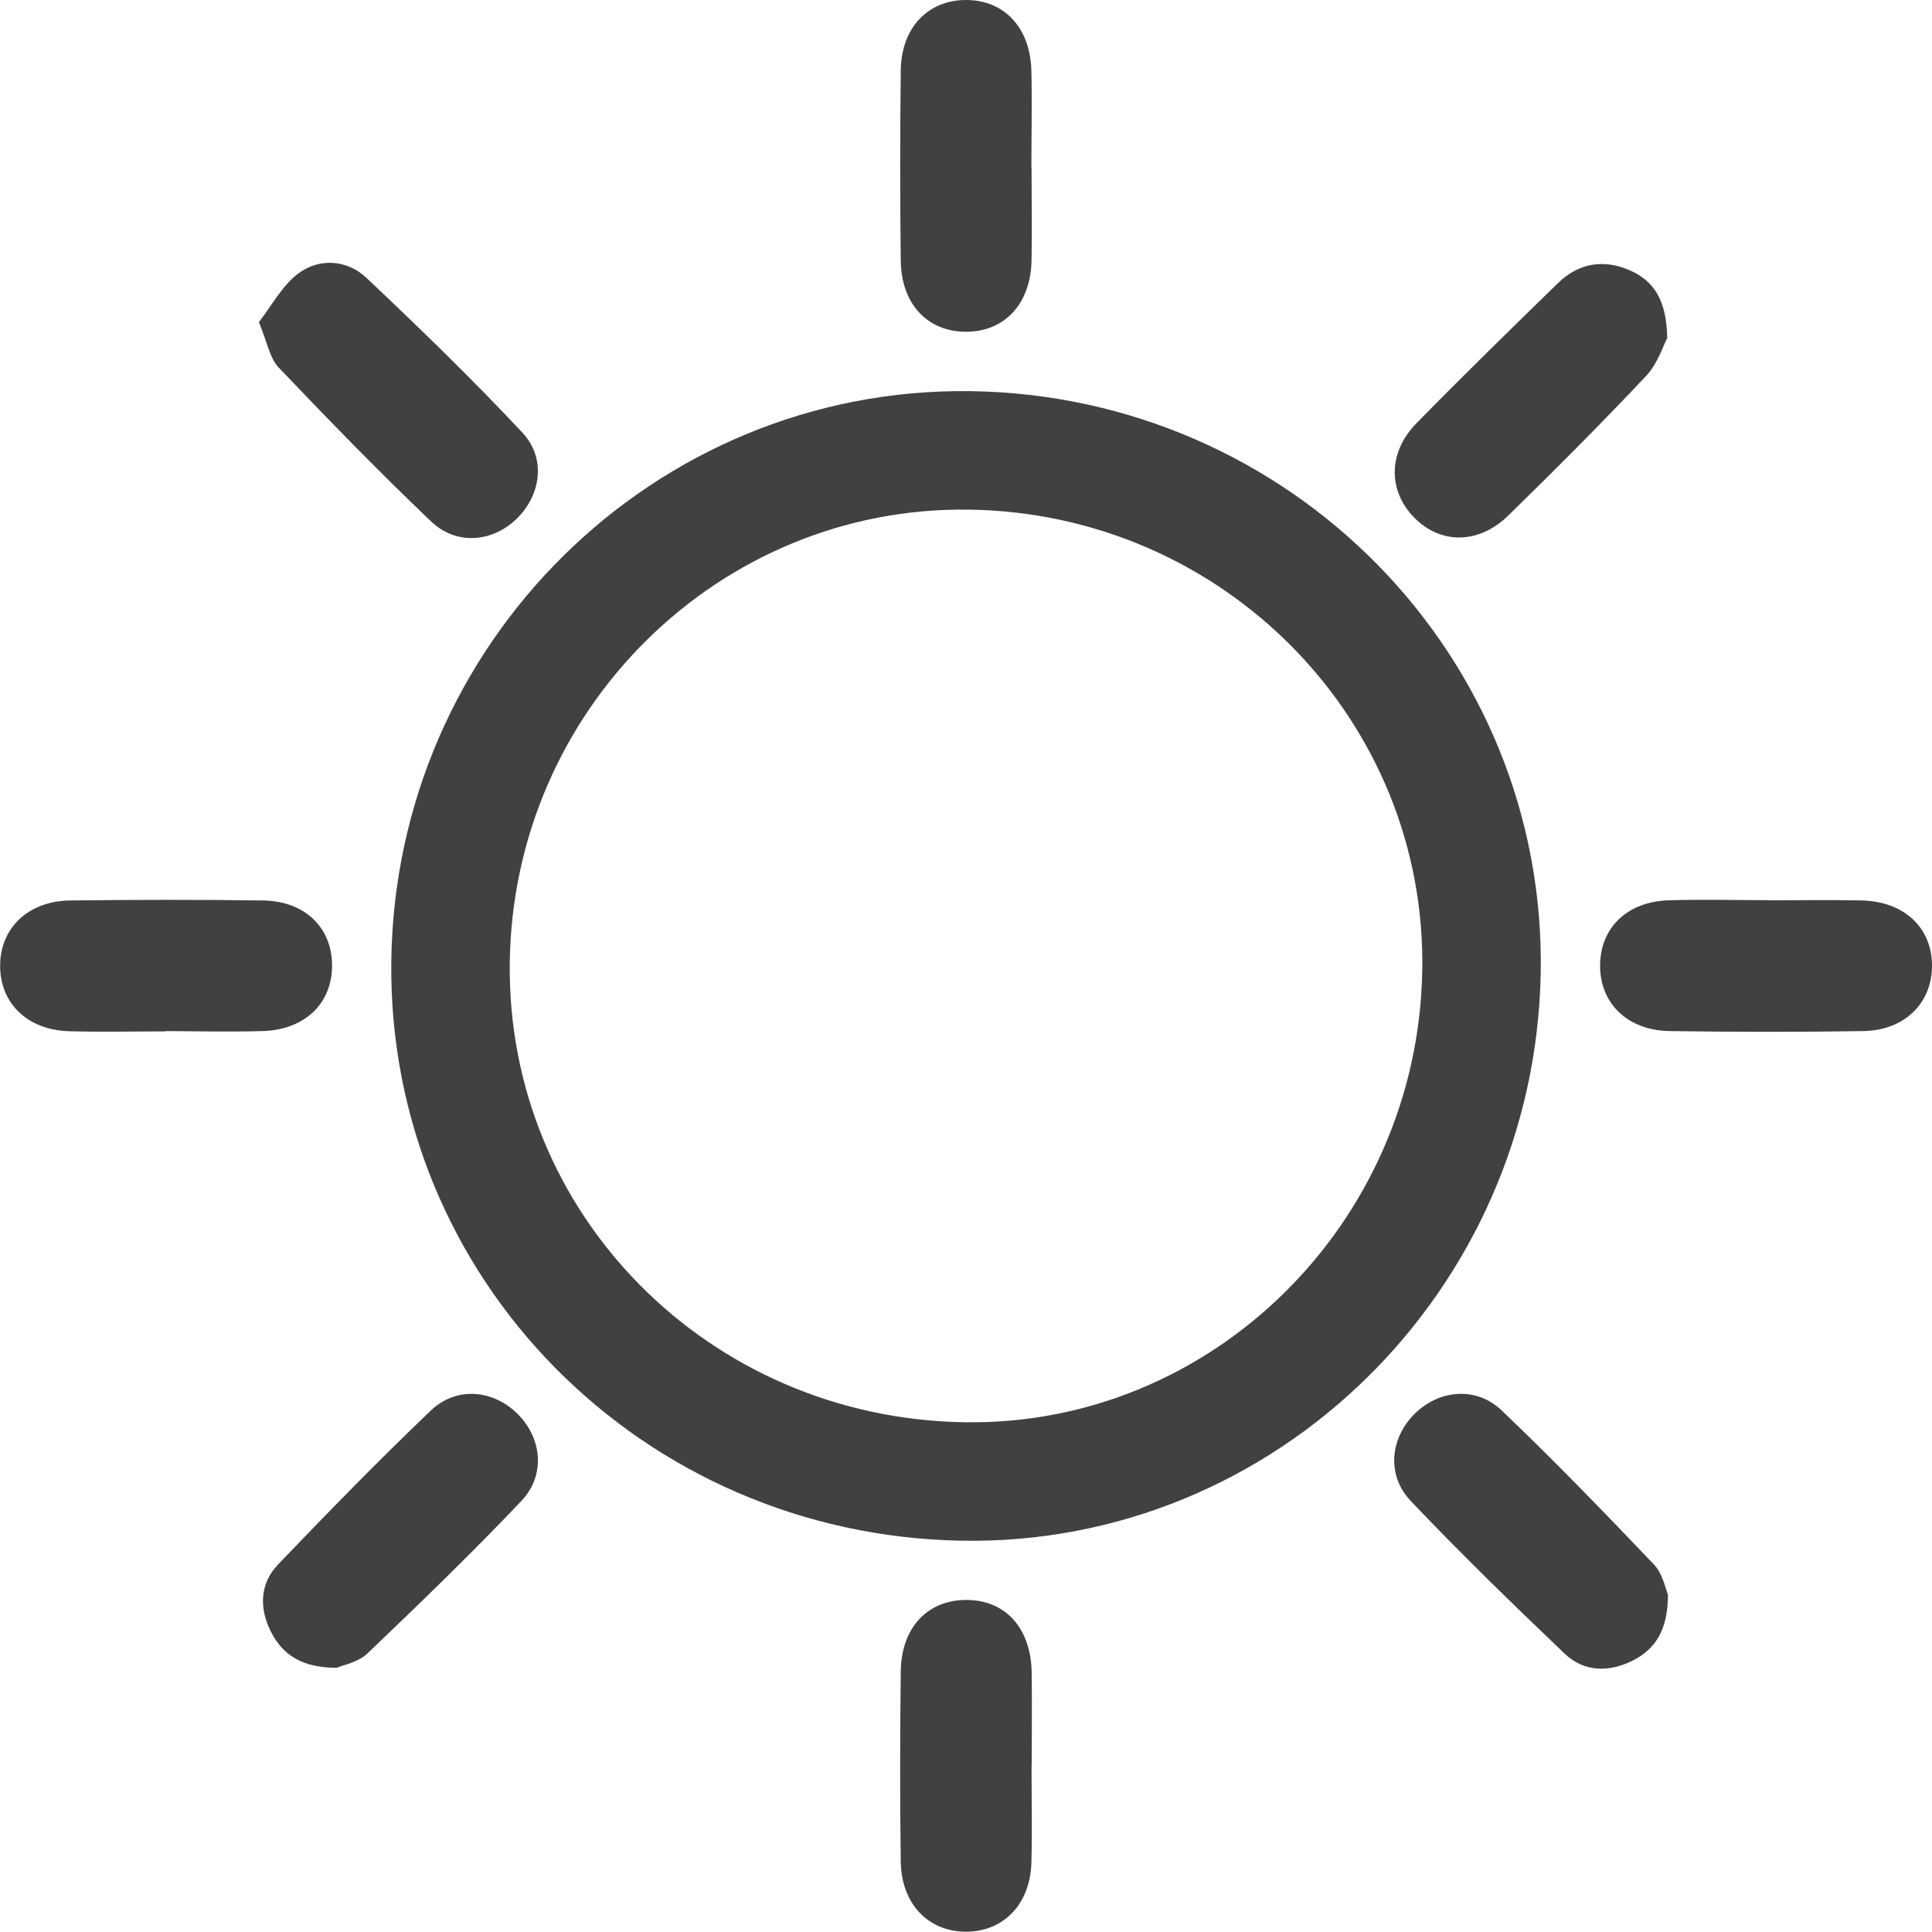
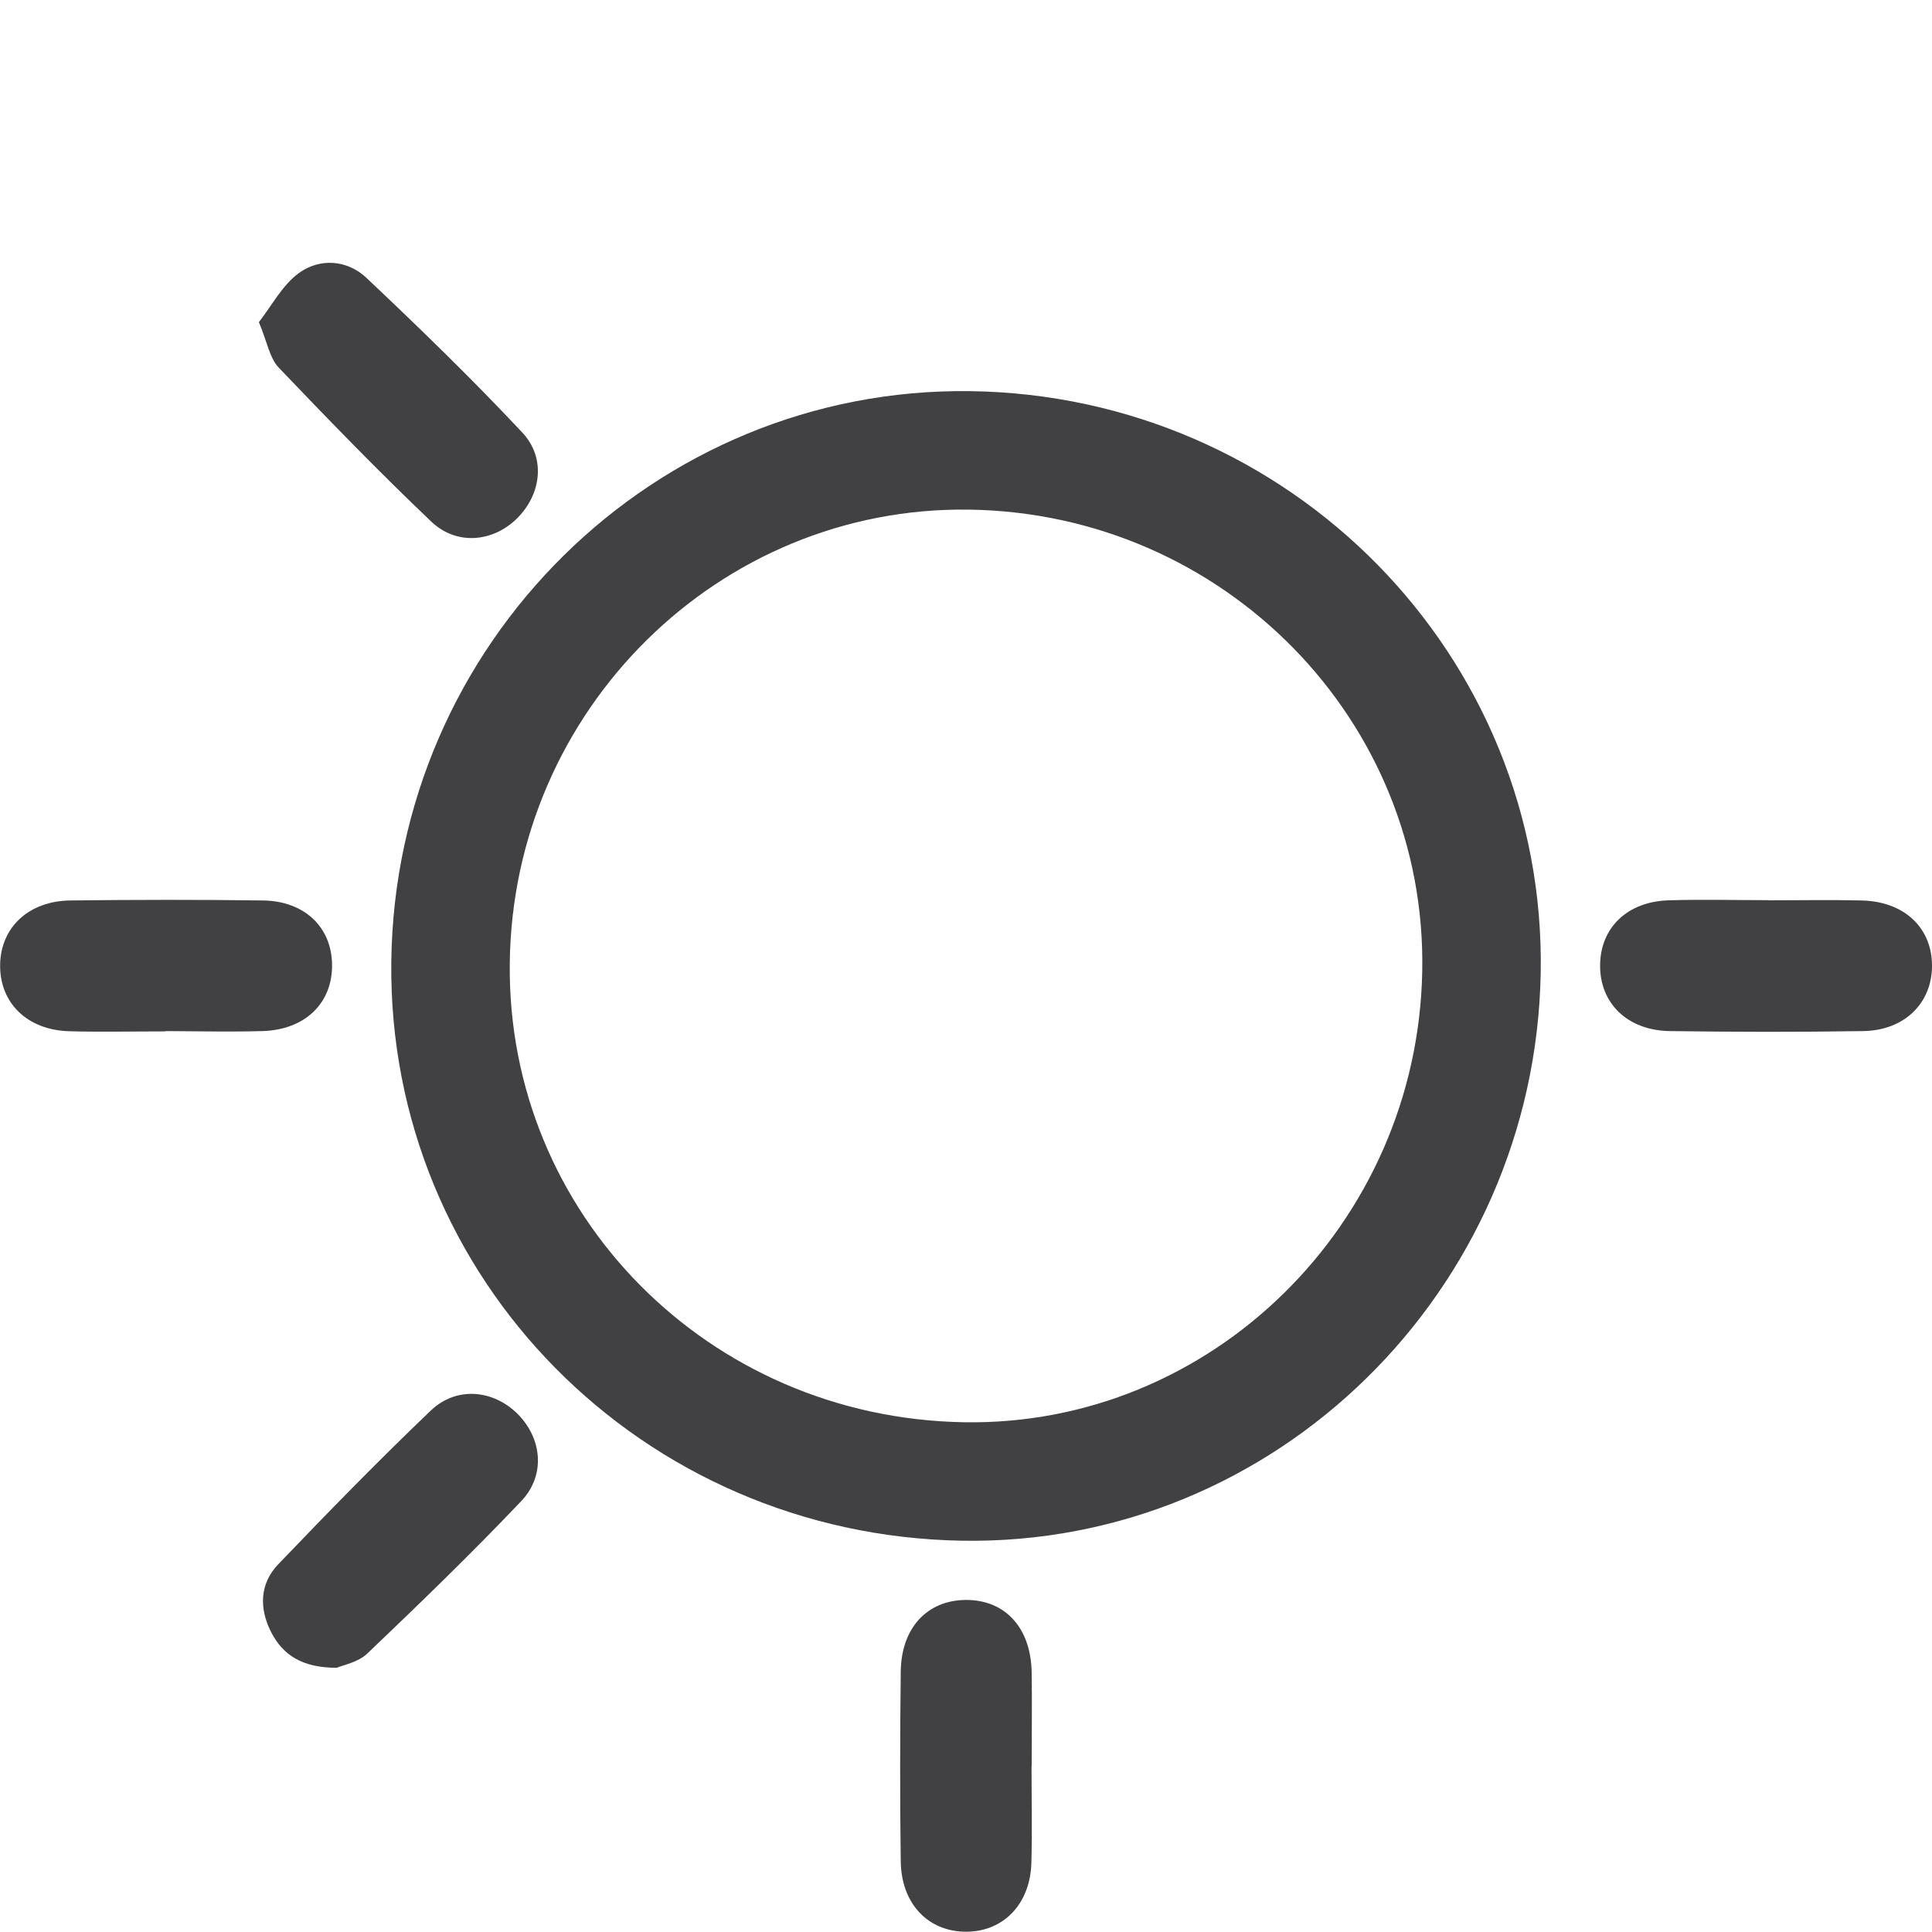
<svg xmlns="http://www.w3.org/2000/svg" id="Layer_2" viewBox="0 0 130.45 130.43">
  <defs>
    <style>.cls-1{fill:#414042;}.cls-2{fill:none;stroke:#414042;stroke-miterlimit:10;stroke-width:8px;}</style>
  </defs>
  <g id="Layer_1-2">
    <path class="cls-2" d="m65.45,30.41c19.43.26,34.94,16.06,34.58,35.24-.36,19.26-16.1,34.71-35.03,34.38-19.43-.34-34.8-15.91-34.58-35.04.22-19.31,15.95-34.83,35.04-34.58" />
-     <path class="cls-1" d="m69.65,11.31c0,2.1.04,4.21,0,6.31-.07,2.91-1.83,4.78-4.42,4.78-2.6,0-4.37-1.86-4.41-4.79-.05-4.27-.05-8.55,0-12.82C60.84,1.89,62.64,0,65.23,0c2.58,0,4.35,1.88,4.41,4.8.05,2.17,0,4.34,0,6.51" />
    <path class="cls-1" d="m11.19,69.64c-2.17,0-4.34.05-6.51-.01-2.87-.08-4.73-1.94-4.67-4.54.06-2.48,1.93-4.25,4.72-4.29,4.34-.05,8.68-.06,13.03,0,2.81.04,4.63,1.81,4.66,4.32.04,2.61-1.82,4.42-4.71,4.5-2.17.06-4.34.01-6.51,0" />
    <path class="cls-1" d="m119.4,60.79c2.1,0,4.21-.04,6.31.01,2.89.07,4.77,1.87,4.74,4.47-.03,2.49-1.88,4.31-4.65,4.35-4.34.07-8.68.06-13.03,0-2.88-.03-4.76-1.88-4.73-4.47.03-2.52,1.84-4.28,4.64-4.36,2.24-.07,4.48-.01,6.72-.01" />
    <path class="cls-1" d="m69.65,119.27c0,2.17.05,4.34-.01,6.51-.08,2.77-1.86,4.62-4.35,4.65-2.59.03-4.43-1.86-4.47-4.74-.06-4.27-.05-8.55,0-12.82.03-2.94,1.77-4.81,4.36-4.84,2.68-.03,4.44,1.87,4.48,4.93.03,2.1,0,4.2,0,6.31h0Z" />
    <path class="cls-1" d="m22.74,112.61c-2.34,0-3.65-.86-4.45-2.44-.8-1.59-.75-3.25.49-4.54,3.37-3.52,6.78-7.02,10.31-10.39,1.74-1.66,4.23-1.4,5.87.24,1.63,1.64,1.9,4.12.24,5.87-3.36,3.54-6.87,6.93-10.4,10.3-.63.6-1.66.78-2.06.96" />
-     <path class="cls-1" d="m112.62,107.69c0,2.35-.84,3.68-2.43,4.46-1.59.78-3.25.74-4.55-.5-3.53-3.37-7.03-6.77-10.39-10.31-1.65-1.74-1.38-4.24.26-5.87,1.64-1.63,4.15-1.89,5.88-.24,3.53,3.36,6.92,6.88,10.29,10.41.6.63.78,1.66.95,2.05" />
    <path class="cls-1" d="m17.48,21.75c.85-1.08,1.57-2.49,2.71-3.32,1.41-1.02,3.25-.89,4.54.32,3.6,3.4,7.16,6.85,10.54,10.46,1.64,1.75,1.25,4.27-.44,5.87-1.62,1.53-4.02,1.75-5.72.13-3.54-3.37-6.94-6.88-10.31-10.41-.59-.63-.75-1.68-1.32-3.05" />
-     <path class="cls-1" d="m112.58,22.81c-.28.53-.65,1.74-1.43,2.57-3.02,3.21-6.14,6.33-9.3,9.42-2,1.96-4.57,1.96-6.35.16-1.78-1.81-1.8-4.39.13-6.37,3.13-3.2,6.34-6.33,9.55-9.46,1.4-1.37,3.1-1.66,4.88-.87,1.64.72,2.47,2.05,2.51,4.54" />
  </g>
</svg>